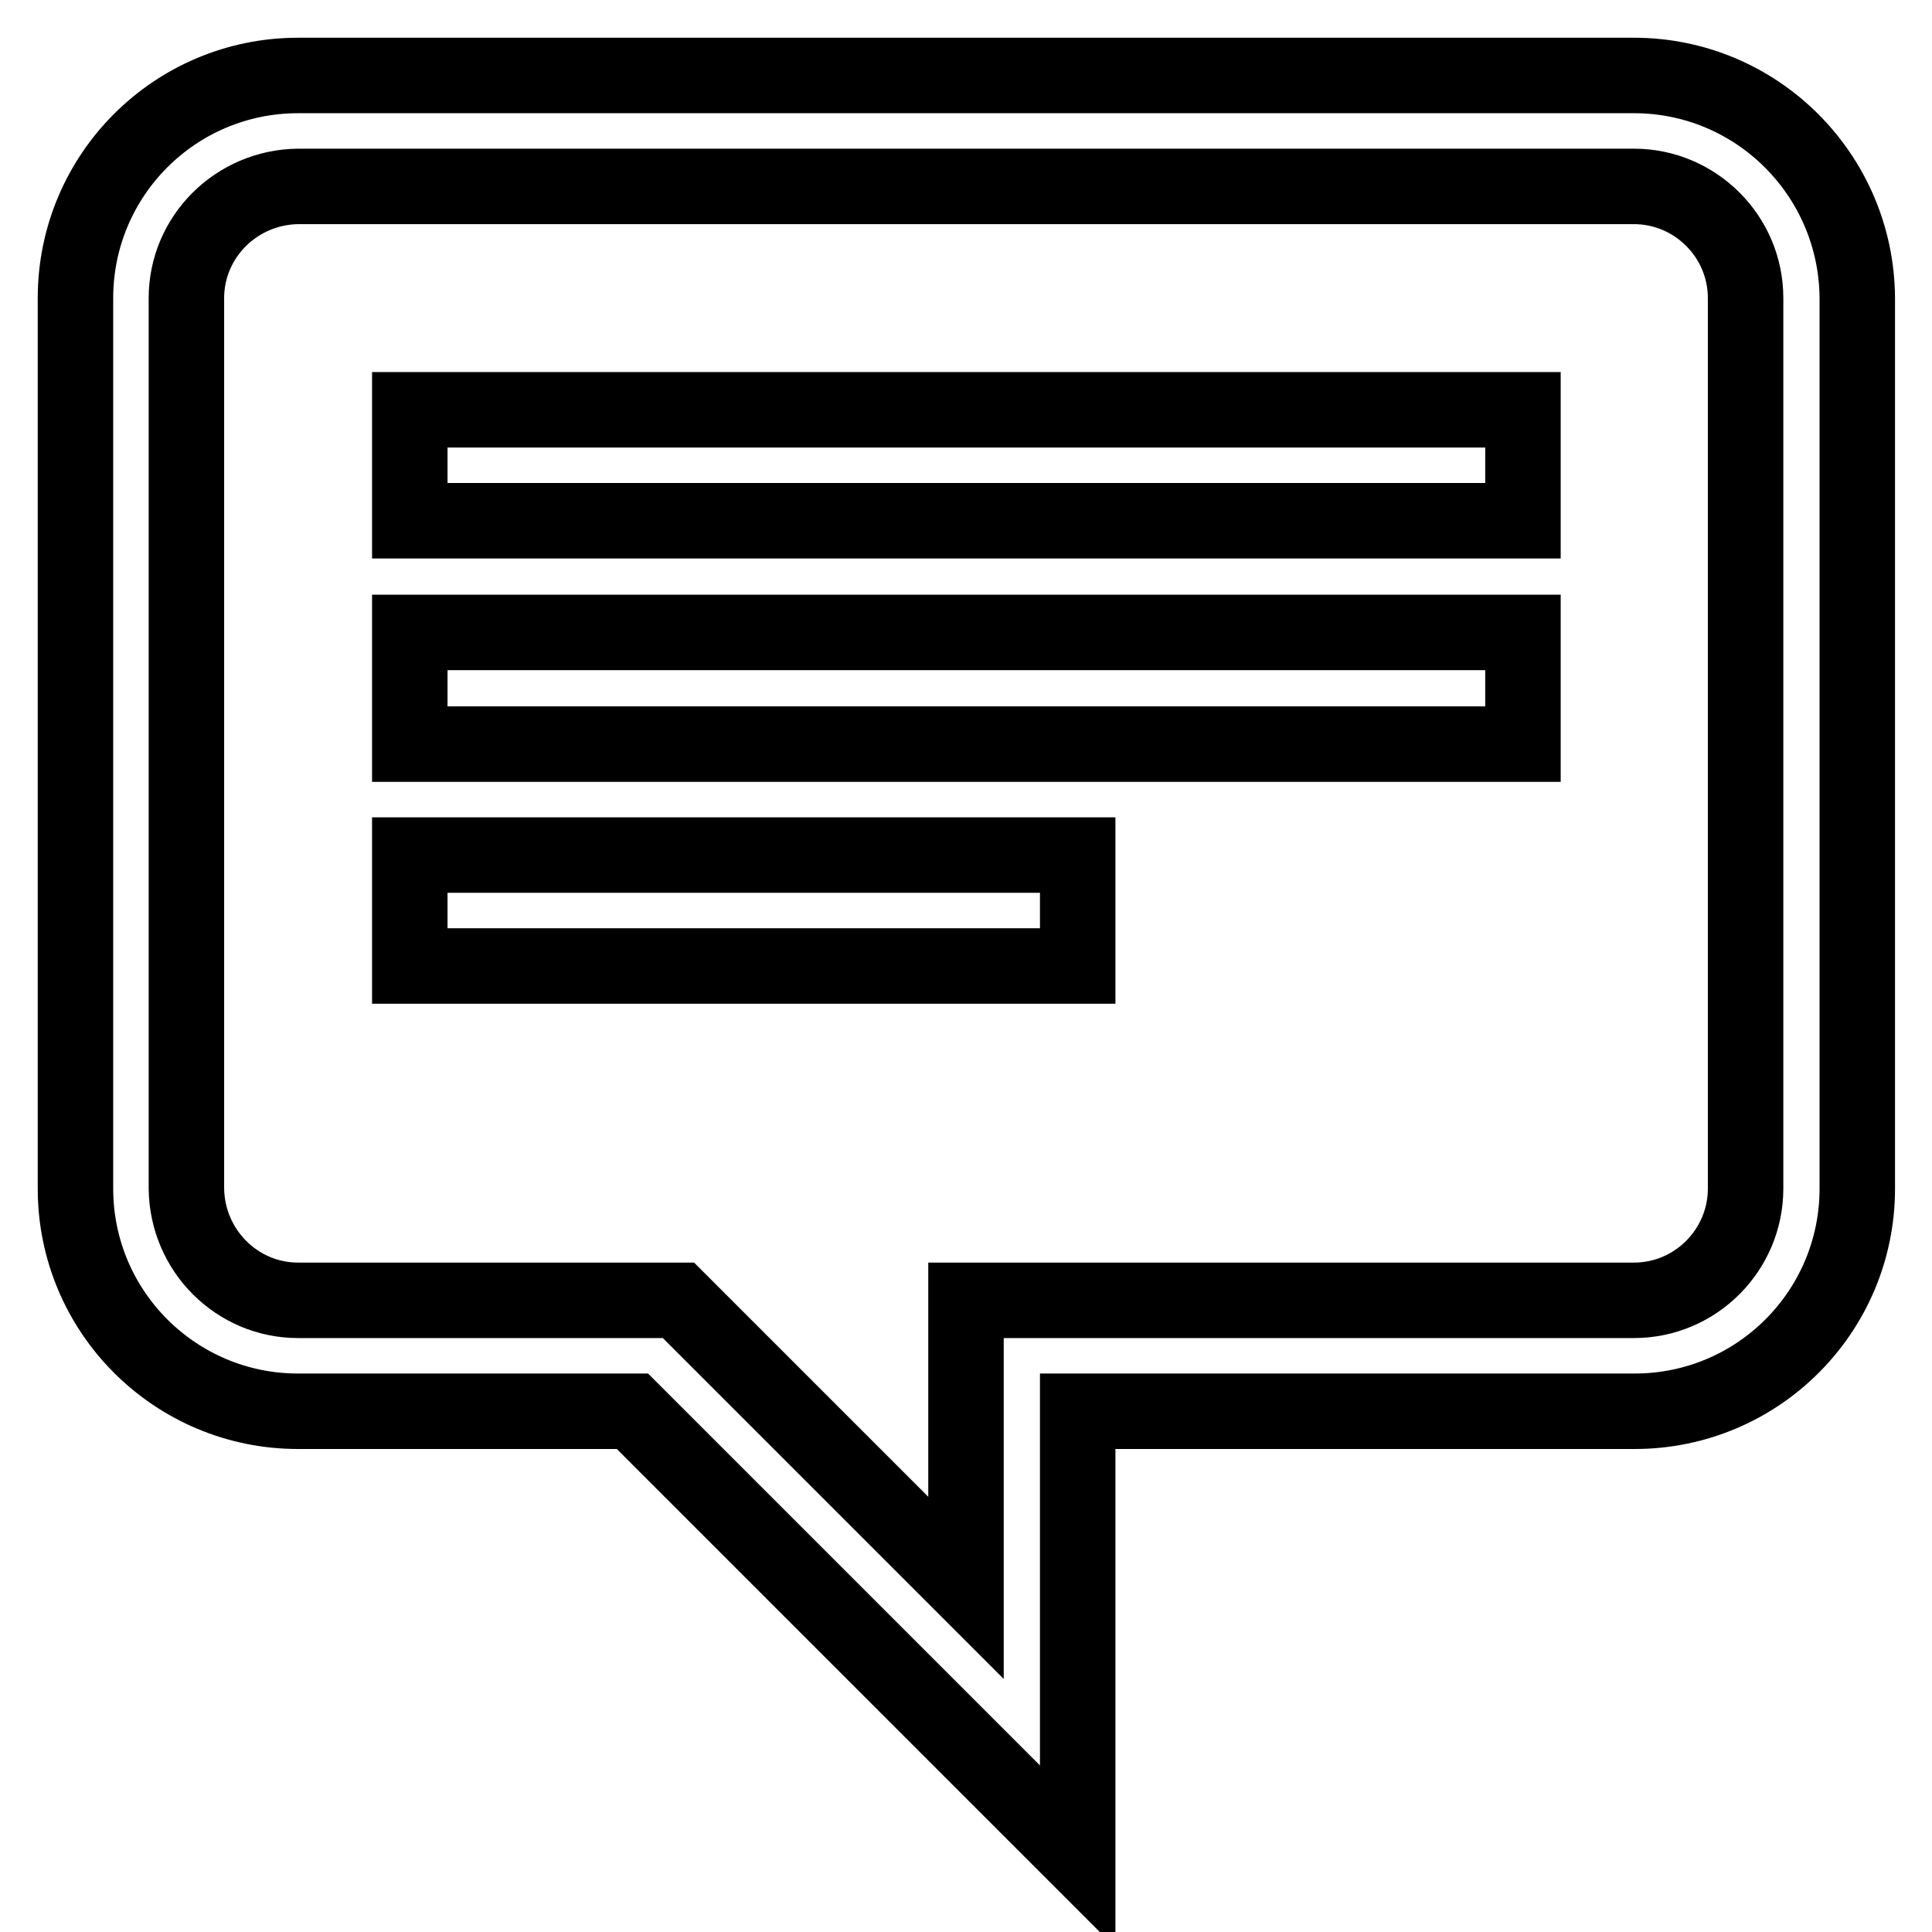
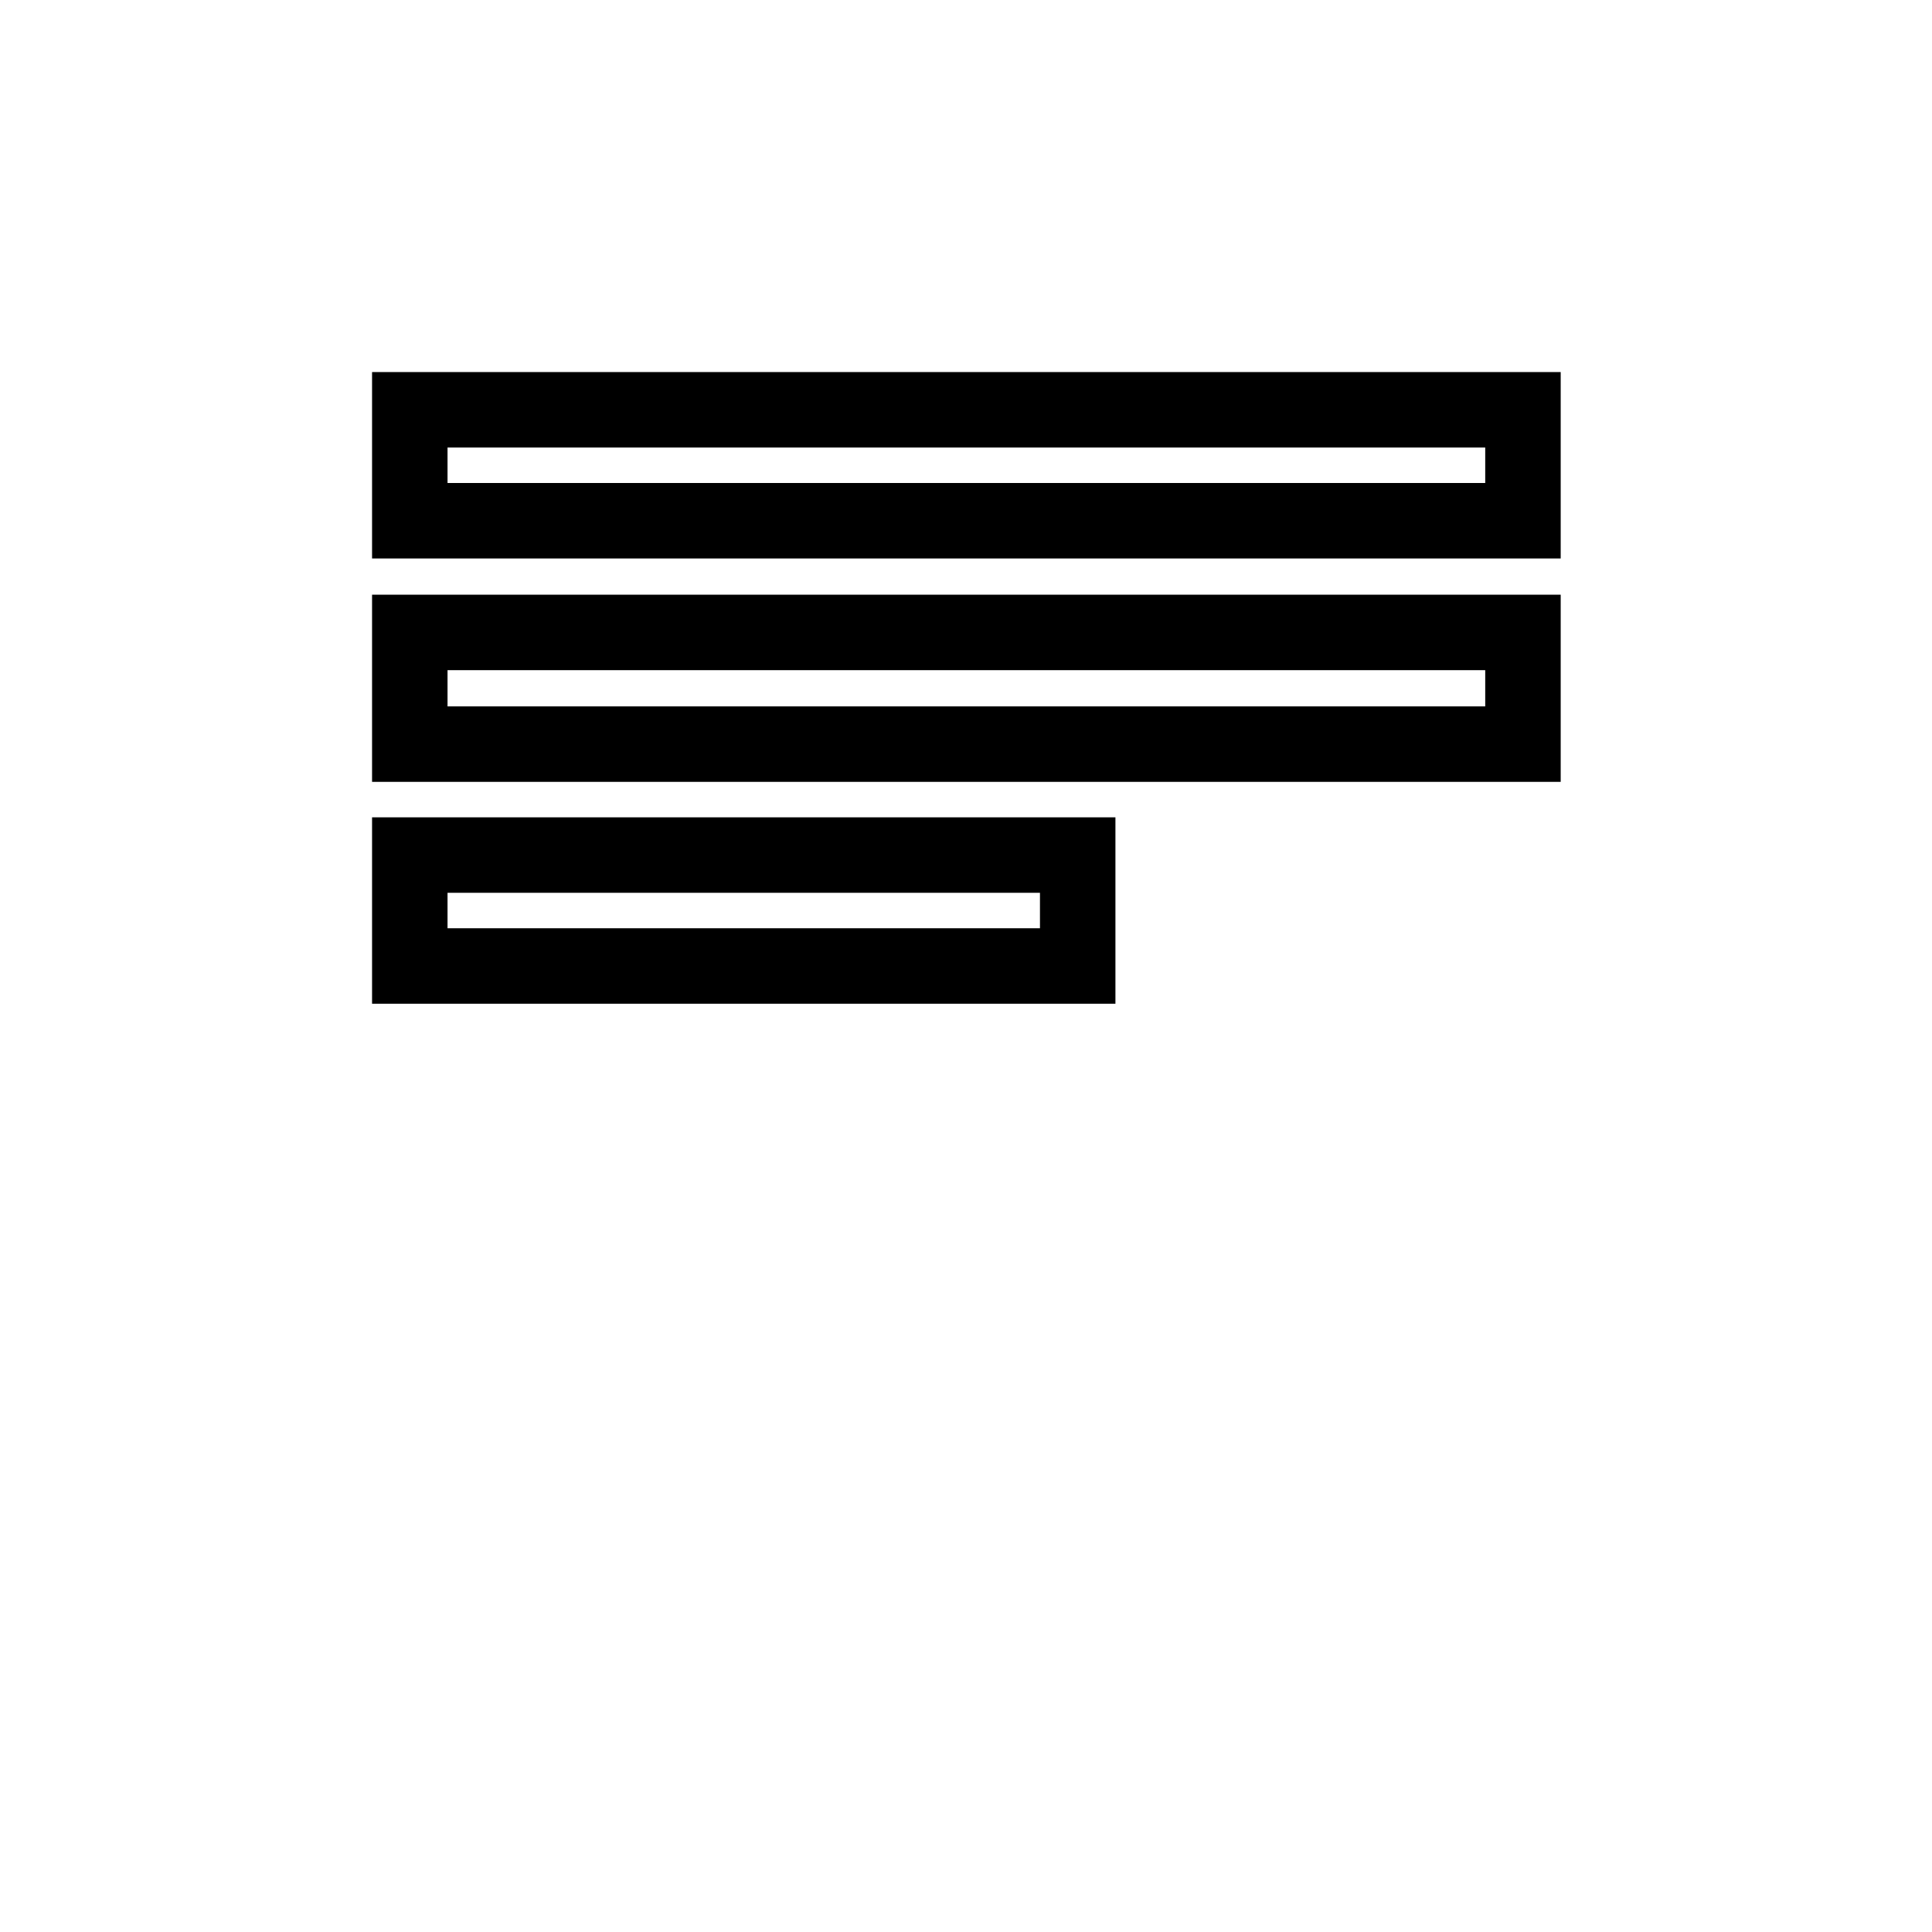
<svg xmlns="http://www.w3.org/2000/svg" version="1.1" x="0px" y="0px" viewBox="0 0 256 256" enable-background="new 0 0 256 256" xml:space="preserve">
  <g>
-     <path stroke-width="10" fill-opacity="0" stroke="#000000" d="M216.5,10h-177C23.2,10,10,23.2,10,39.5v118c0,16.3,13.2,29.5,29.5,29.5h44.3l59,59v-59h73.8 c16.3,0,29.5-13.2,29.5-29.5v-118C246,23.2,232.8,10,216.5,10z M231.3,157.5c0,8.1-6.6,14.8-14.8,14.8H128v38.1l-33.8-33.8 l-4.3-4.3H39.5c-8.1,0-14.7-6.6-14.8-14.8v-118c0-8.1,6.6-14.7,14.8-14.8h177c8.1,0,14.8,6.6,14.8,14.8L231.3,157.5L231.3,157.5z" />
    <path stroke-width="10" fill-opacity="0" stroke="#000000" d="M54.3,54.3h147.5V69H54.3V54.3z M54.3,83.8h147.5v14.8H54.3V83.8z M54.3,113.3h88.5V128H54.3V113.3z" />
  </g>
</svg>